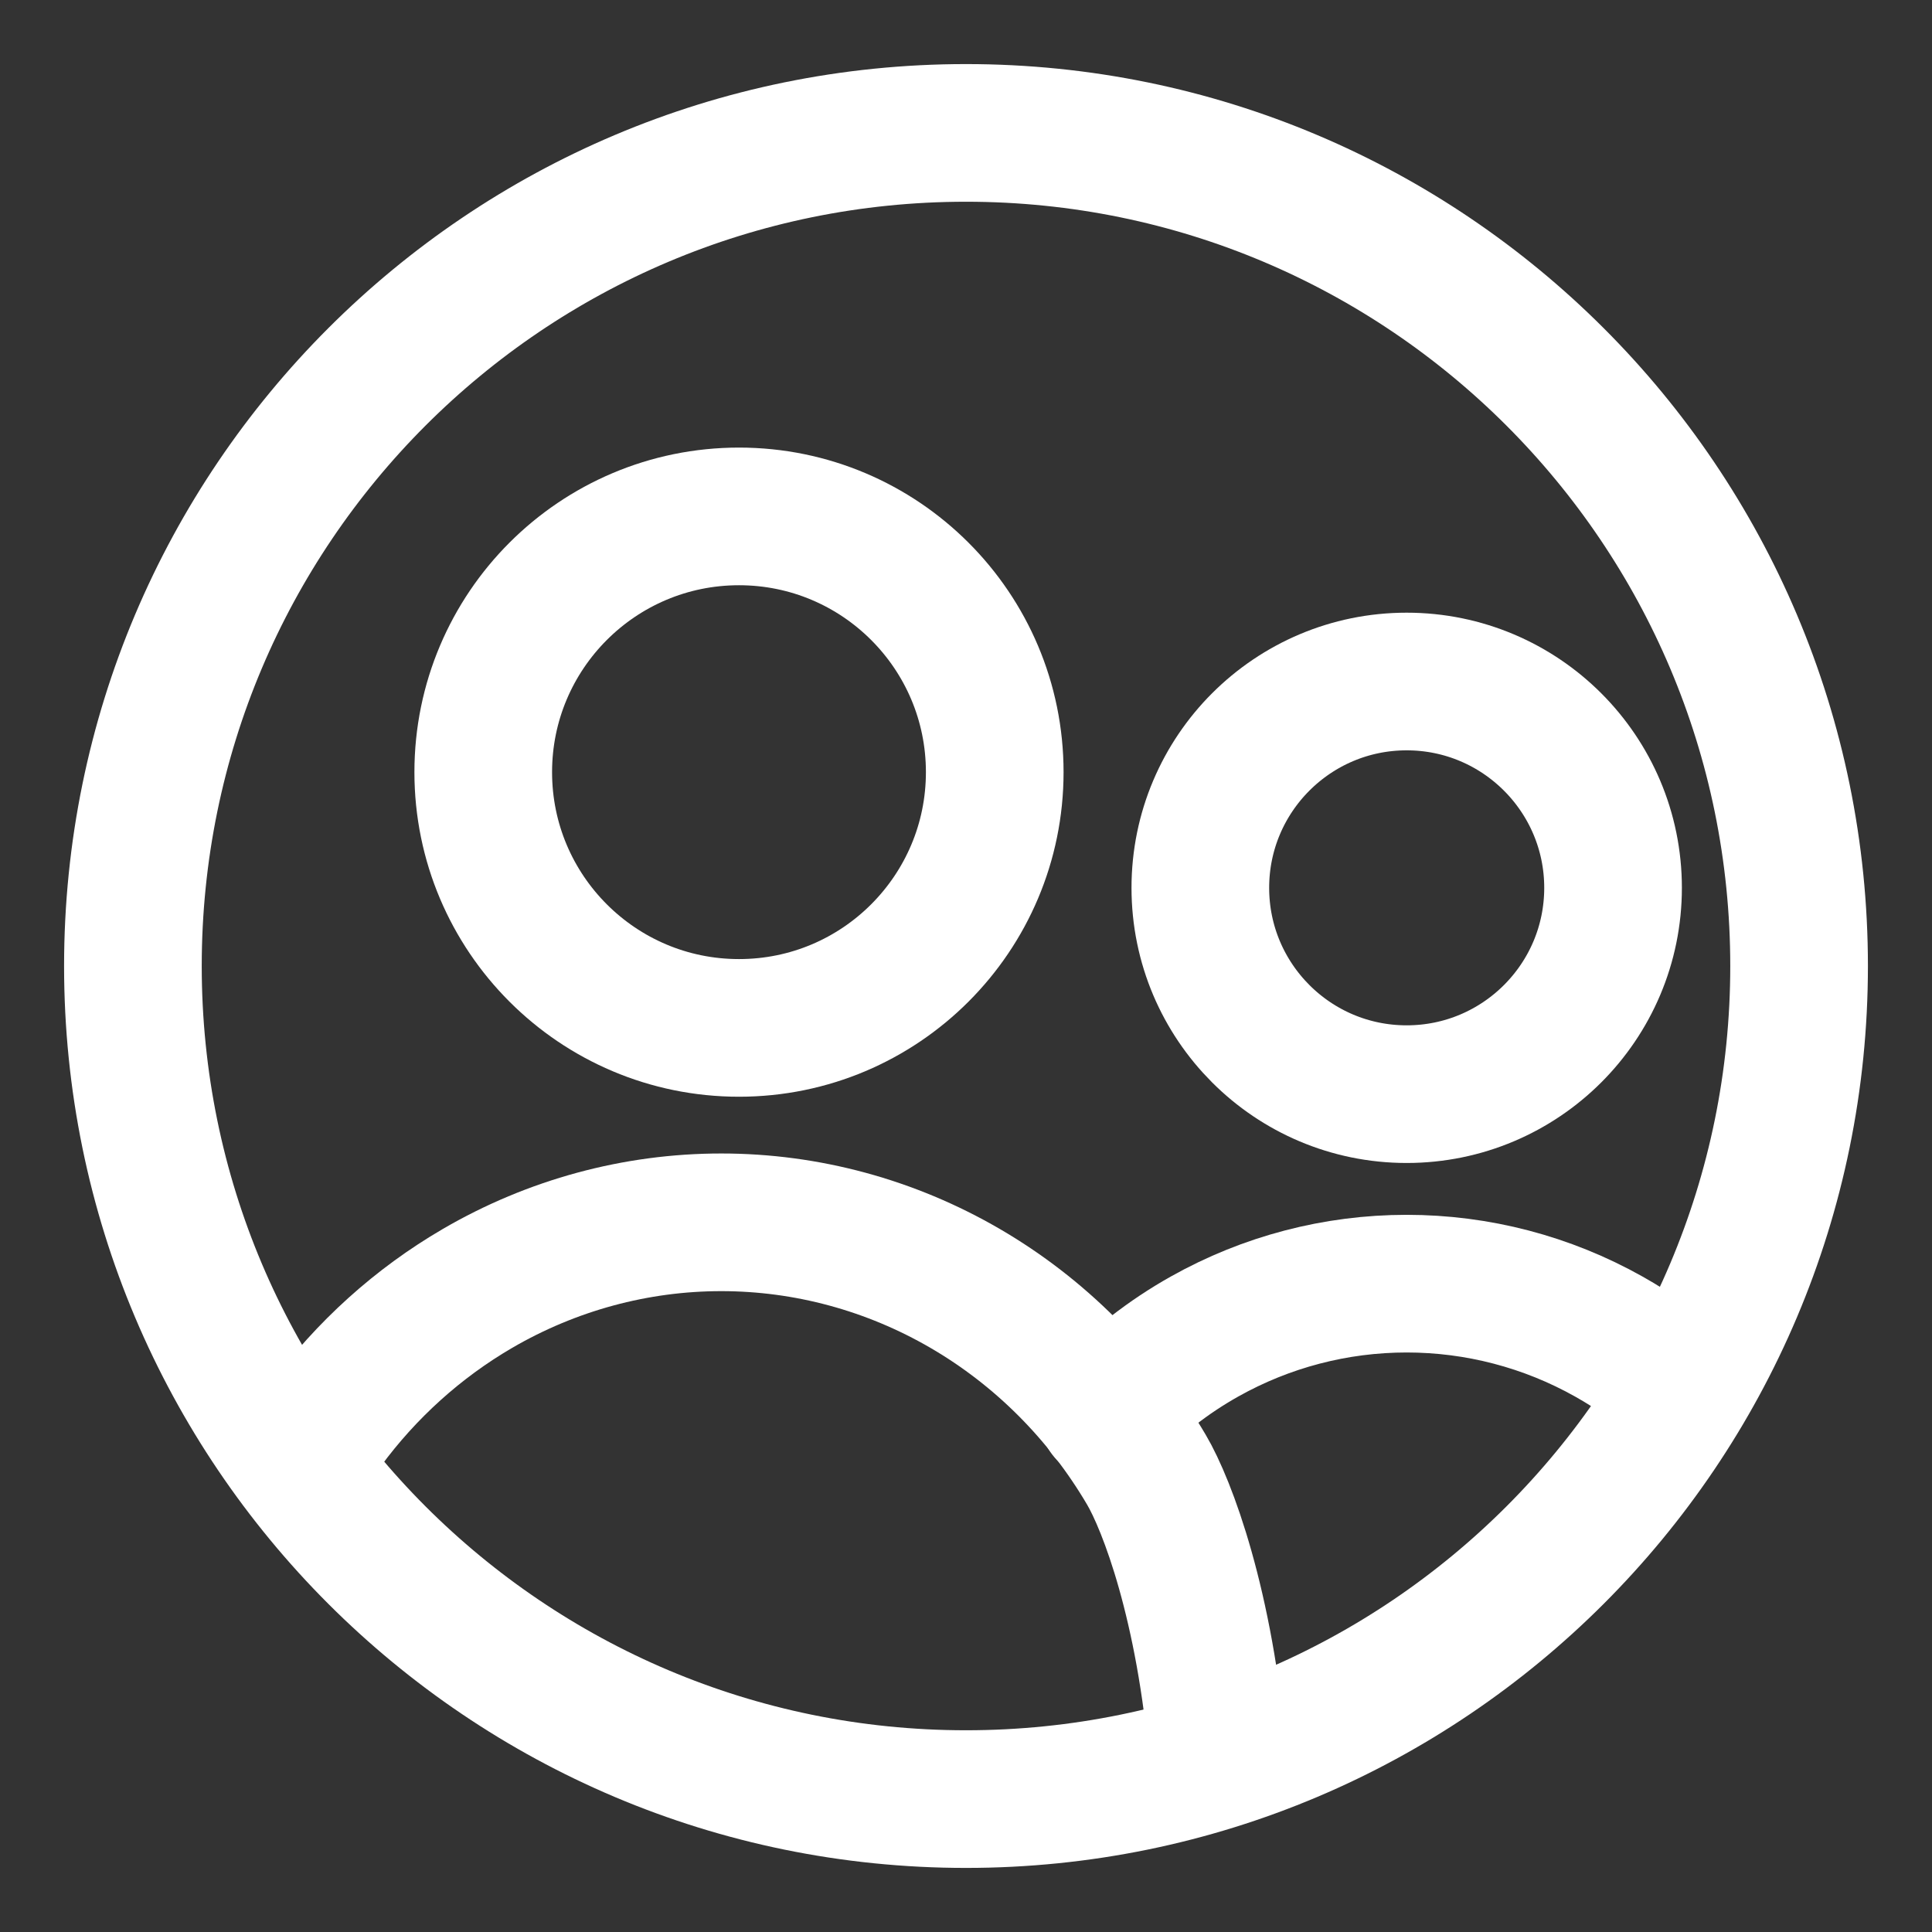
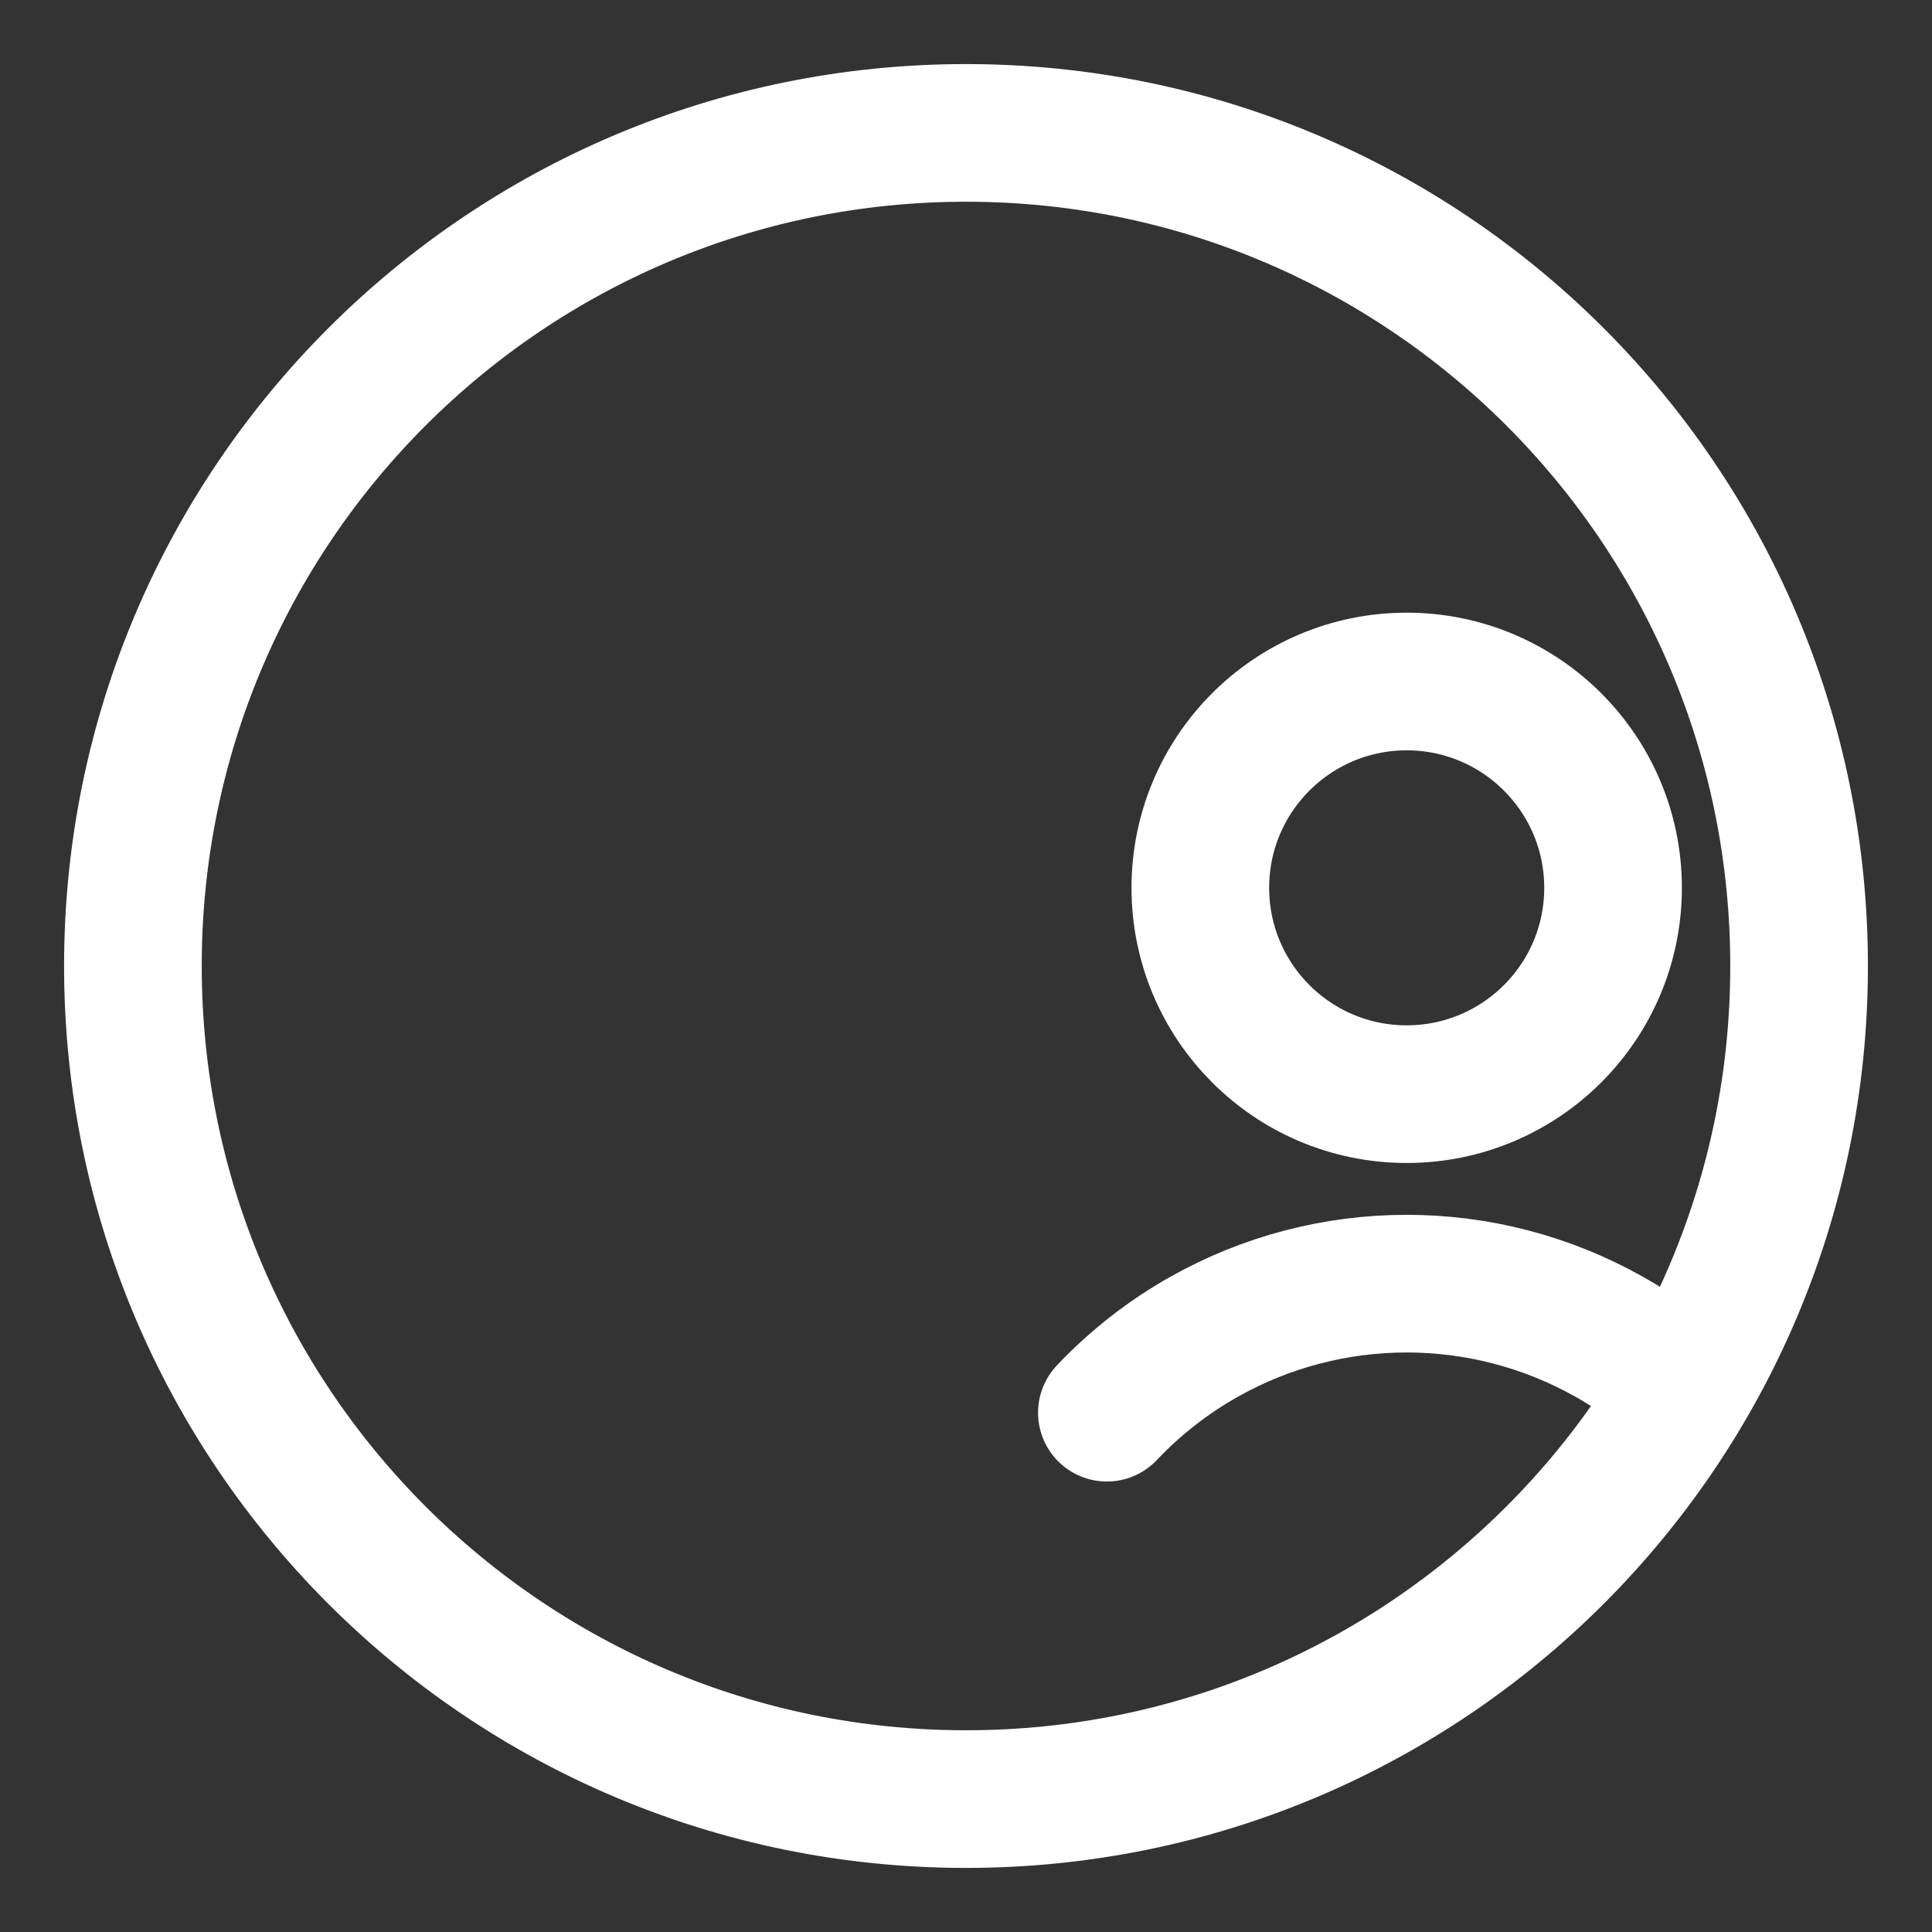
<svg xmlns="http://www.w3.org/2000/svg" fill="none" viewBox="-0.855 -0.855 24 24" id="User-Multiple-Circle--Streamline-Core" height="24" width="24">
  <rect x="-0.855" y="-0.855" width="24" height="24" fill="#333333" stroke="none" />
  <desc>User Multiple Circle Streamline Icon: https://streamlinehq.com</desc>
  <g id="user-multiple-circle--close-geometric-human-multiple-person-up-user-circle">
    <path id="Vector" stroke="#ffffff" stroke-linecap="round" stroke-linejoin="round" d="M16.619 12.737c-1.416 0 -2.563 -1.148 -2.563 -2.563 0 -1.416 1.148 -2.563 2.563 -2.563 1.416 0 2.564 1.148 2.564 2.563 0 1.416 -1.148 2.563 -2.564 2.563Z" stroke-width="1.71" />
    <path id="Vector_2" stroke="#ffffff" stroke-linecap="round" stroke-linejoin="round" d="M12.895 16.694c0.353 -0.373 0.762 -0.693 1.213 -0.946 0.767 -0.431 1.631 -0.657 2.511 -0.657s1.744 0.226 2.511 0.657c0.332 0.186 0.64 0.408 0.921 0.661" stroke-width="1.71" />
-     <path id="Vector_3" stroke="#ffffff" stroke-linecap="round" stroke-linejoin="round" d="M8.325 11.914c-1.754 0 -3.177 -1.422 -3.177 -3.177 0 -1.754 1.422 -3.177 3.177 -3.177 1.754 0 3.177 1.422 3.177 3.177 0 1.754 -1.422 3.177 -3.177 3.177Z" stroke-width="1.71" />
-     <path id="Vector_4" stroke="#ffffff" stroke-linecap="round" stroke-linejoin="round" d="M14.276 20.986c-0.158 -1.897 -0.631 -3.145 -0.89 -3.584 -0.552 -0.938 -1.327 -1.714 -2.252 -2.252C10.209 14.612 9.166 14.329 8.105 14.329c-1.061 0 -2.104 0.283 -3.028 0.821 -0.738 0.43 -1.382 1.011 -1.892 1.705l-0.323 0.484" stroke-width="1.71" />
-     <path id="Vector_5" stroke="#ffffff" stroke-linecap="round" stroke-linejoin="round" d="M11.145 21.494C5.429 21.494 0.796 16.861 0.796 11.145 0.796 5.429 5.429 0.796 11.145 0.796c5.716 0 10.349 4.633 10.349 10.349 0 5.716 -4.633 10.349 -10.349 10.349Z" stroke-width="1.71" />
+     <path id="Vector_5" stroke="#ffffff" stroke-linecap="round" stroke-linejoin="round" d="M11.145 21.494C5.429 21.494 0.796 16.861 0.796 11.145 0.796 5.429 5.429 0.796 11.145 0.796c5.716 0 10.349 4.633 10.349 10.349 0 5.716 -4.633 10.349 -10.349 10.349" stroke-width="1.71" />
  </g>
</svg>